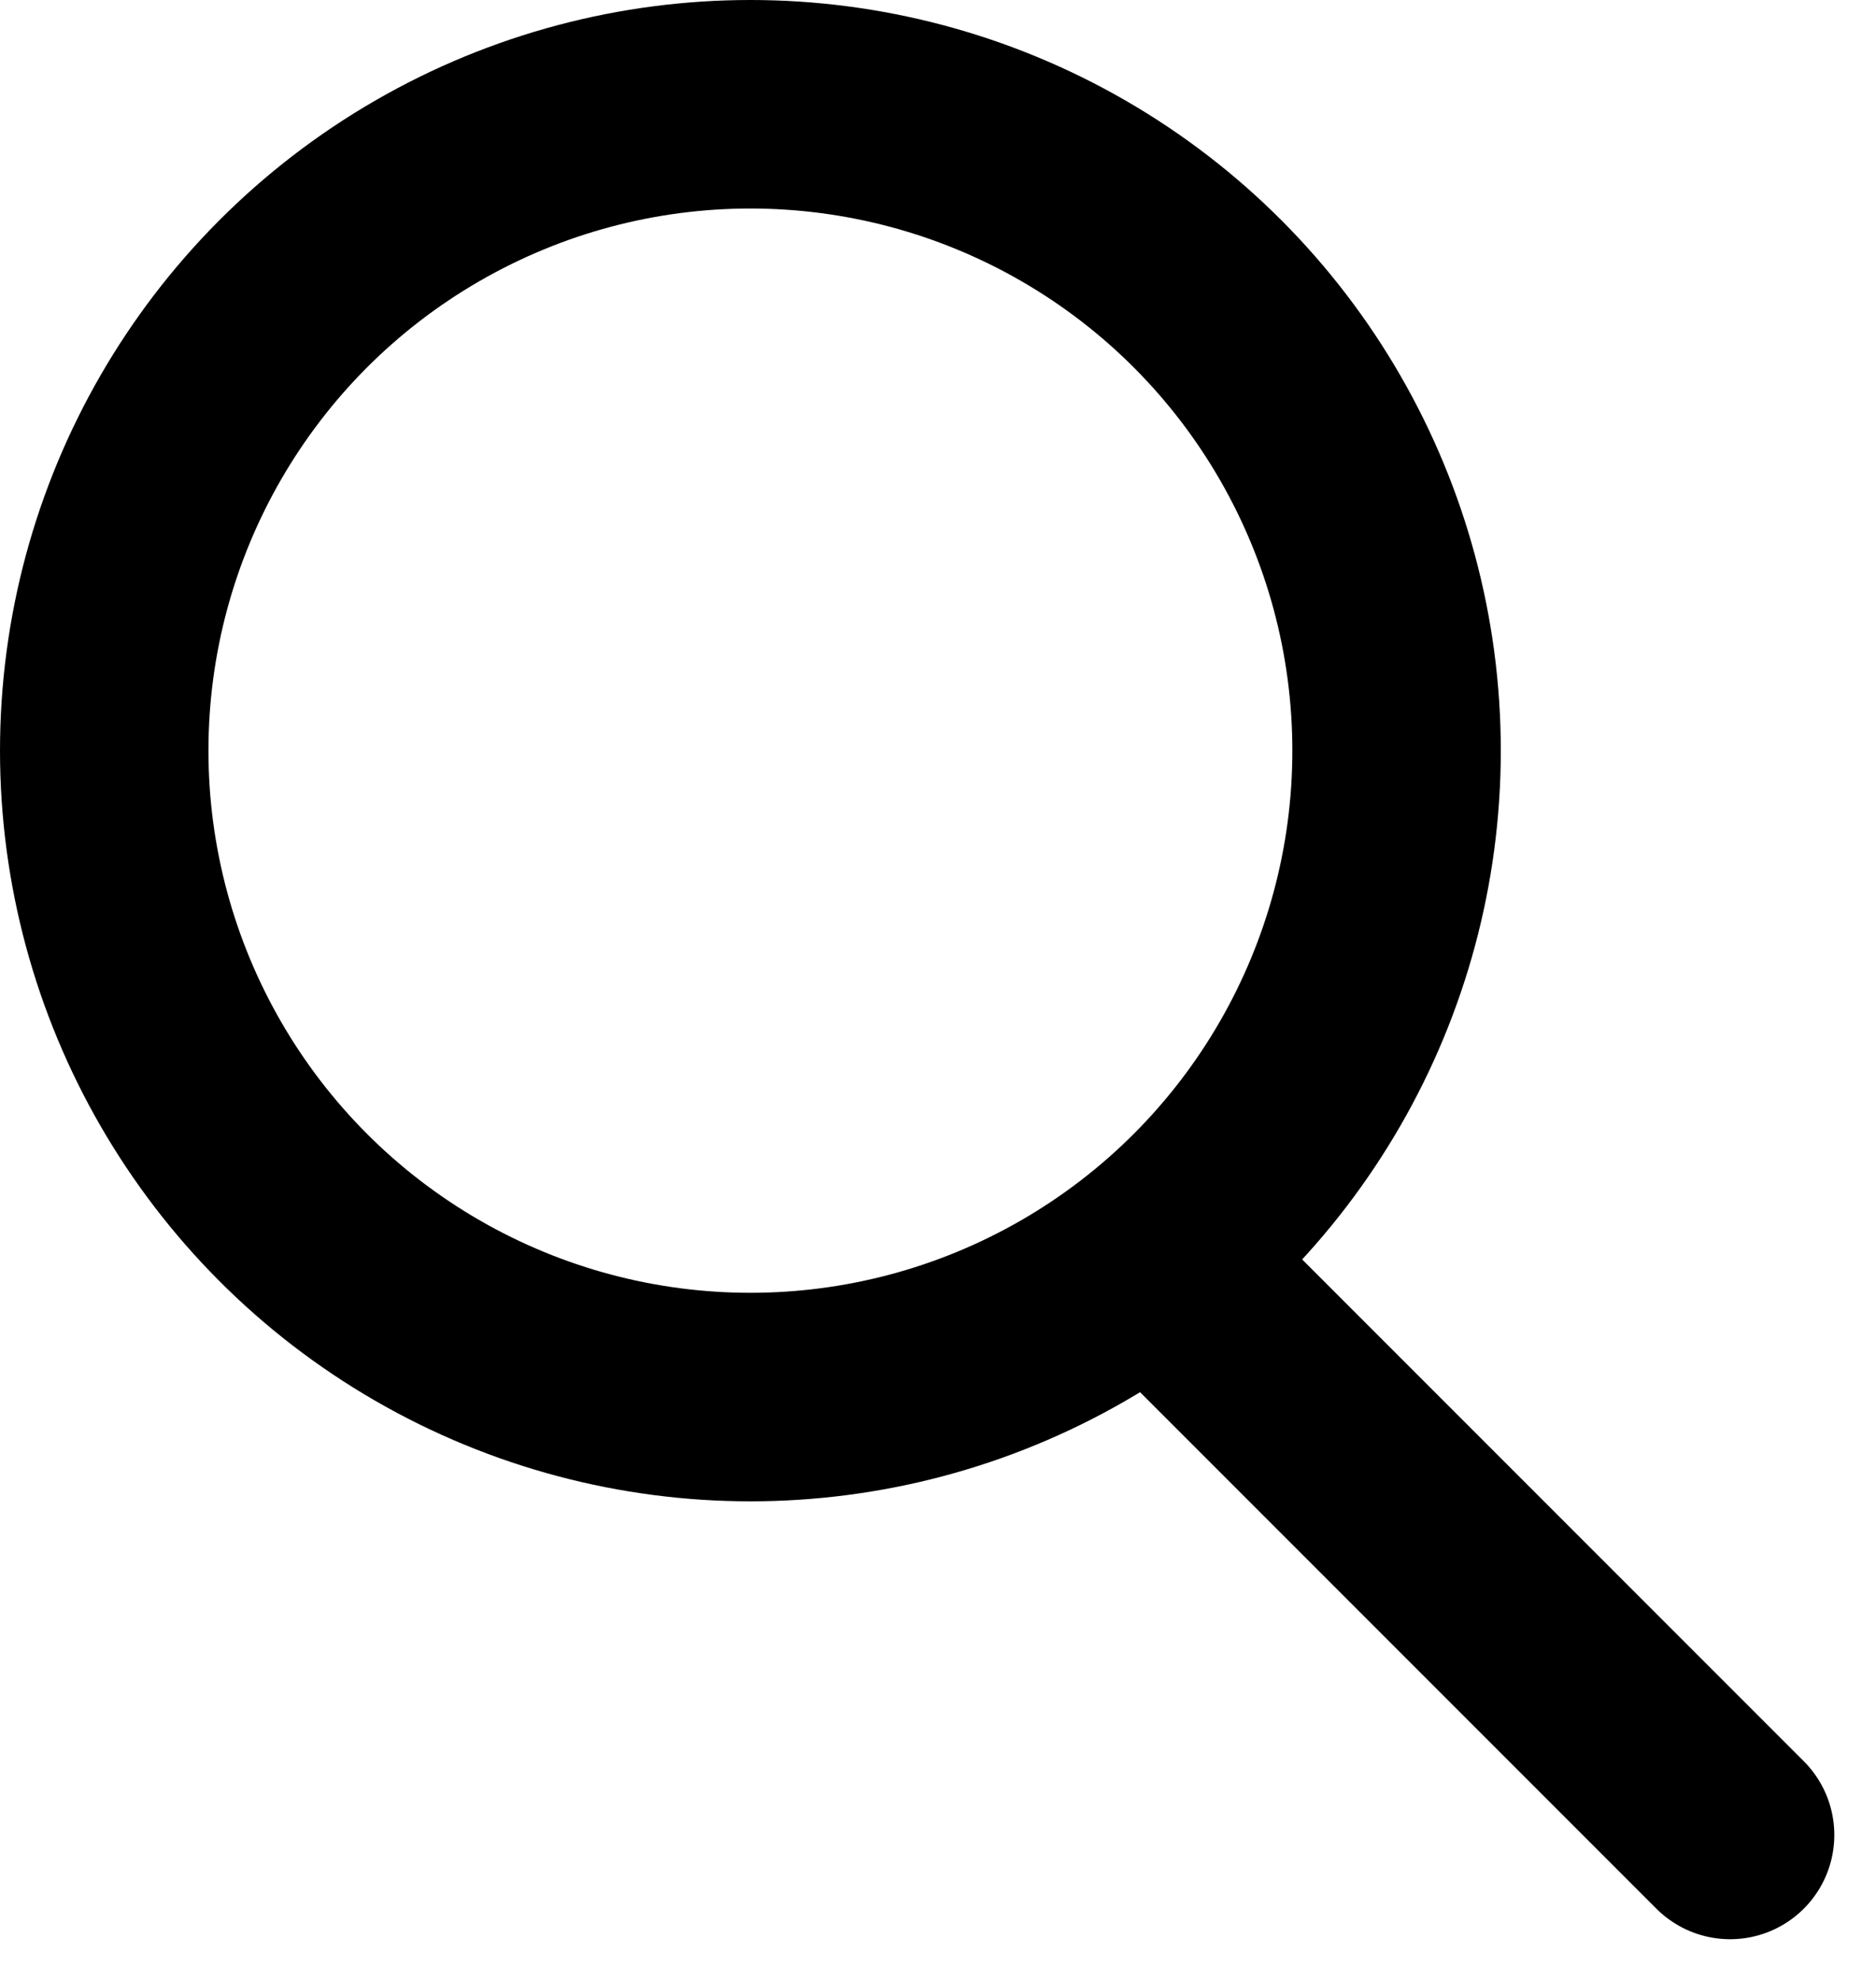
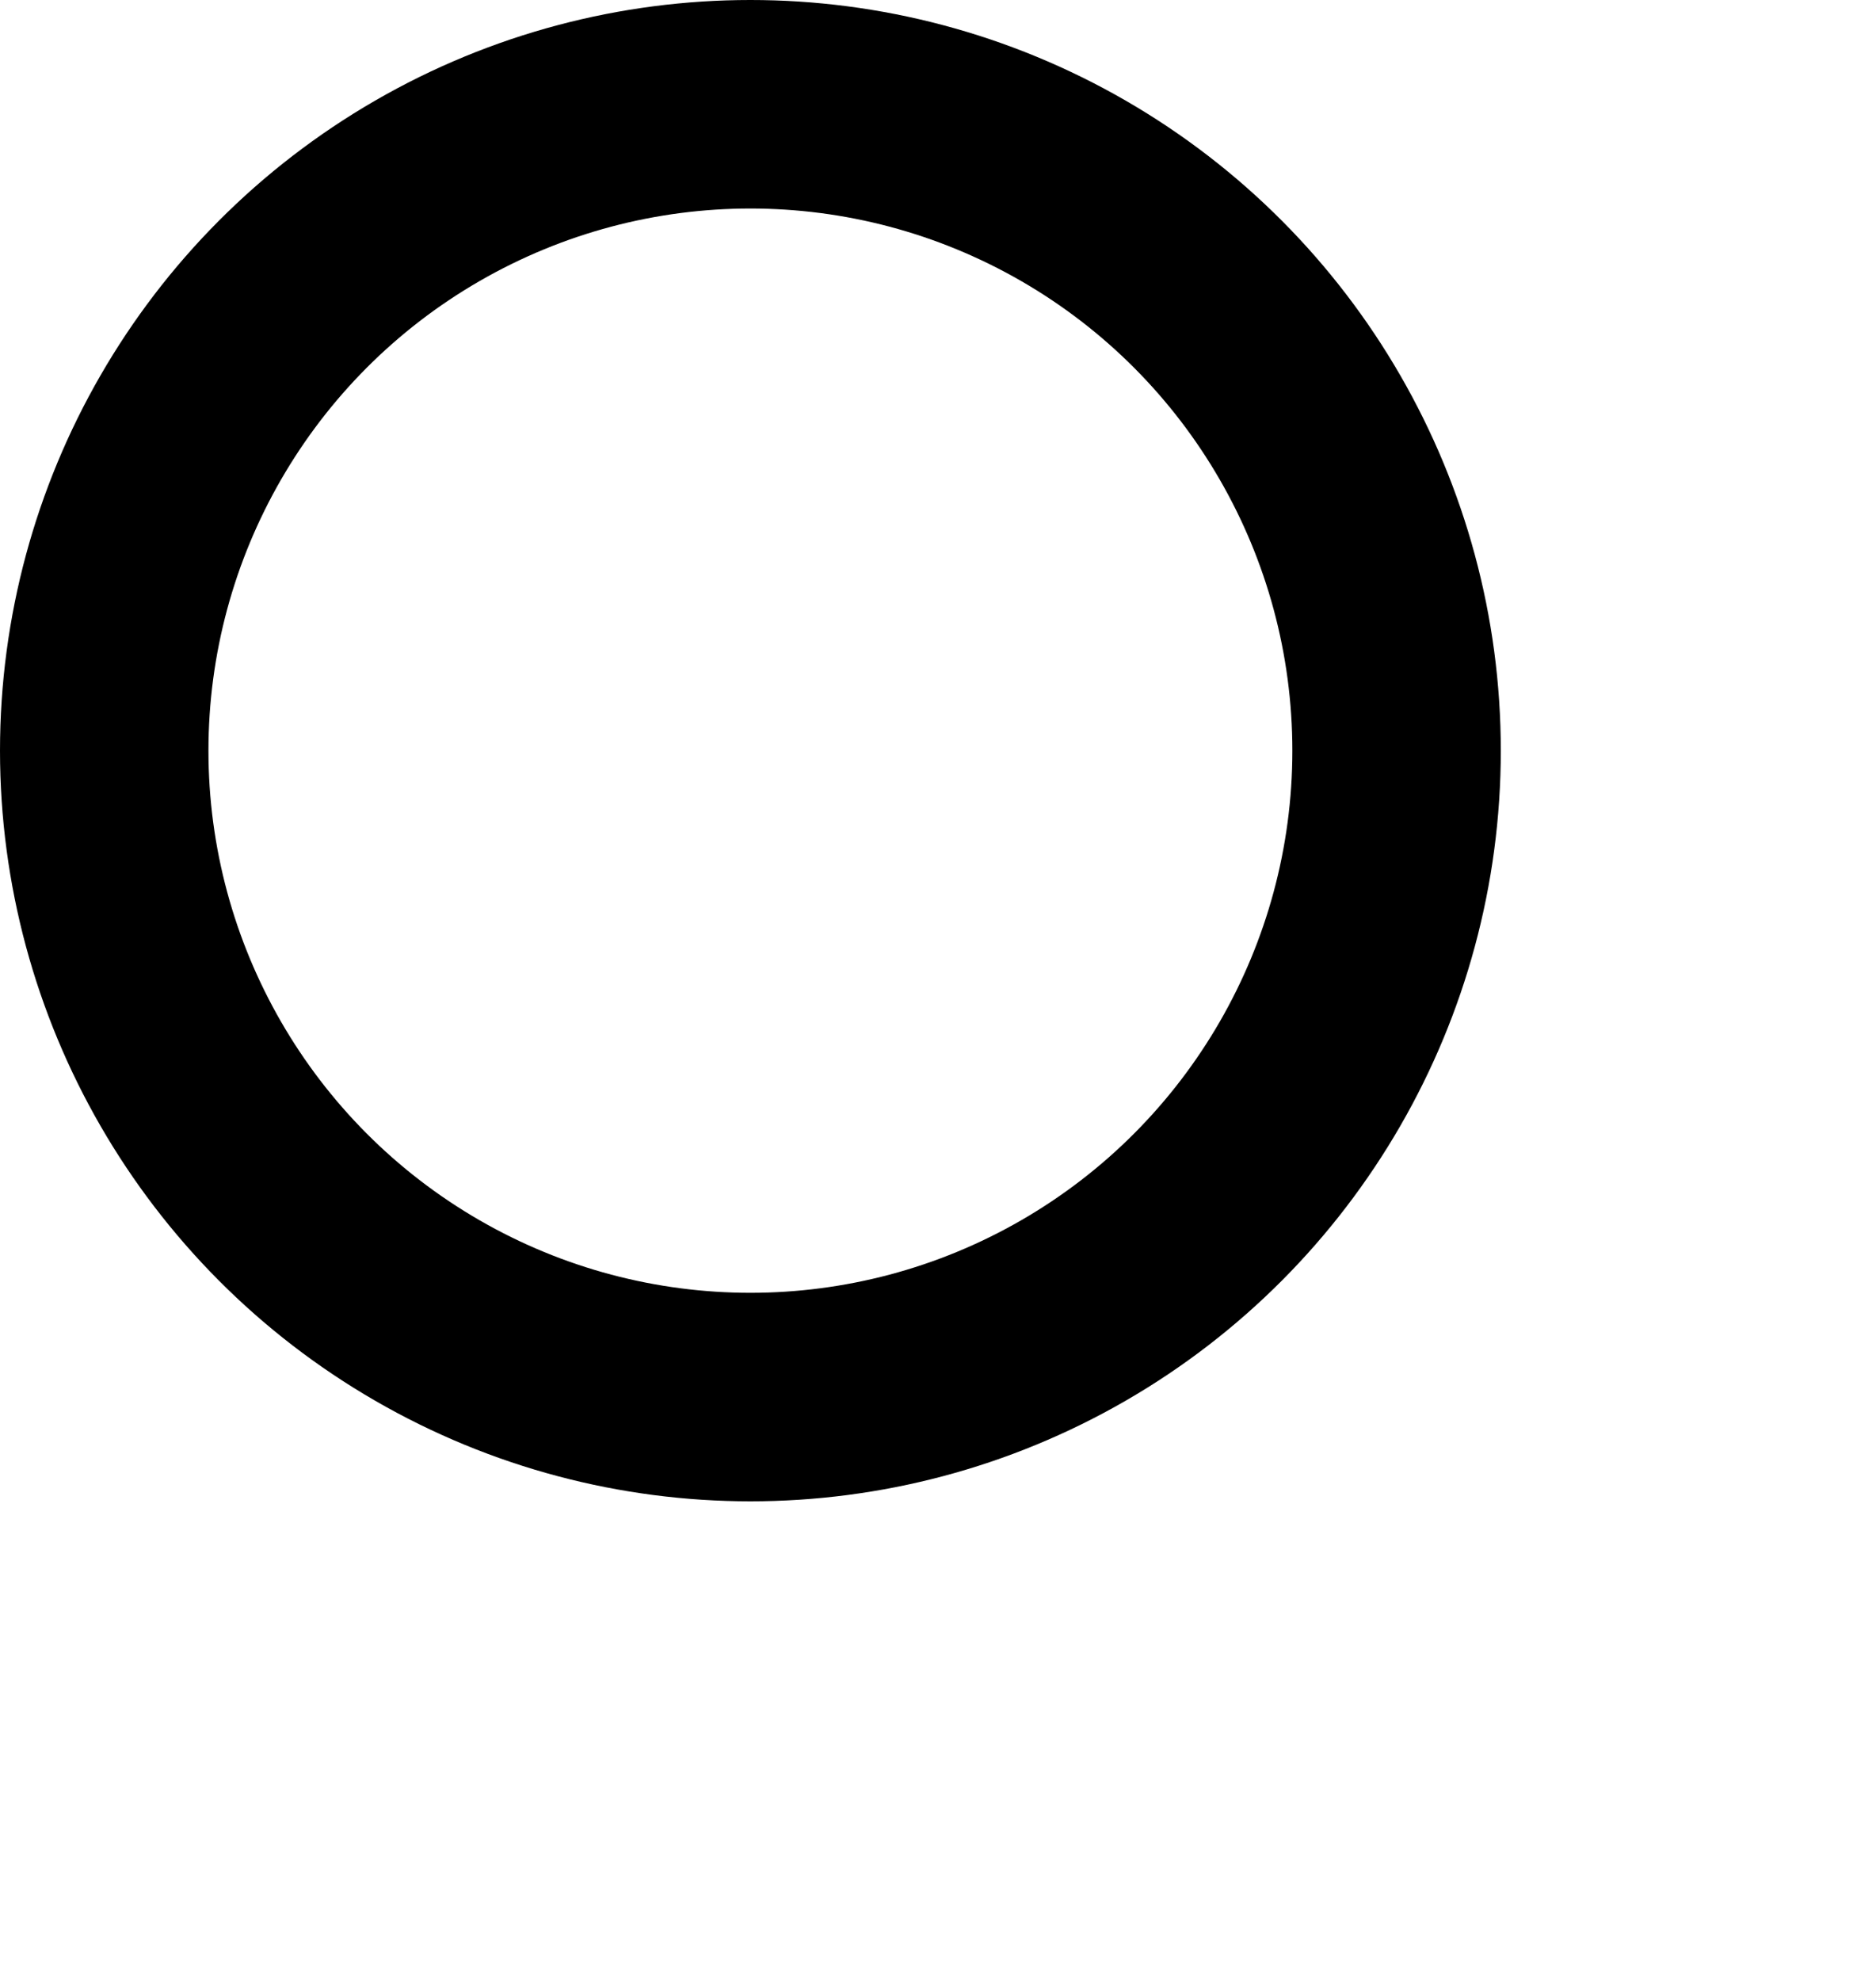
<svg xmlns="http://www.w3.org/2000/svg" viewBox="0 0 18 19" xml:space="preserve">
  <g transform="translate(1 1)" fill="none" stroke="currentColor" stroke-width="2" stroke-linecap="round" stroke-linejoin="round">
    <circle cx="6.2" cy="6.2" r="6.2" />
-     <path d="m10.1 11.1 5.5 5.5" />
  </g>
</svg>